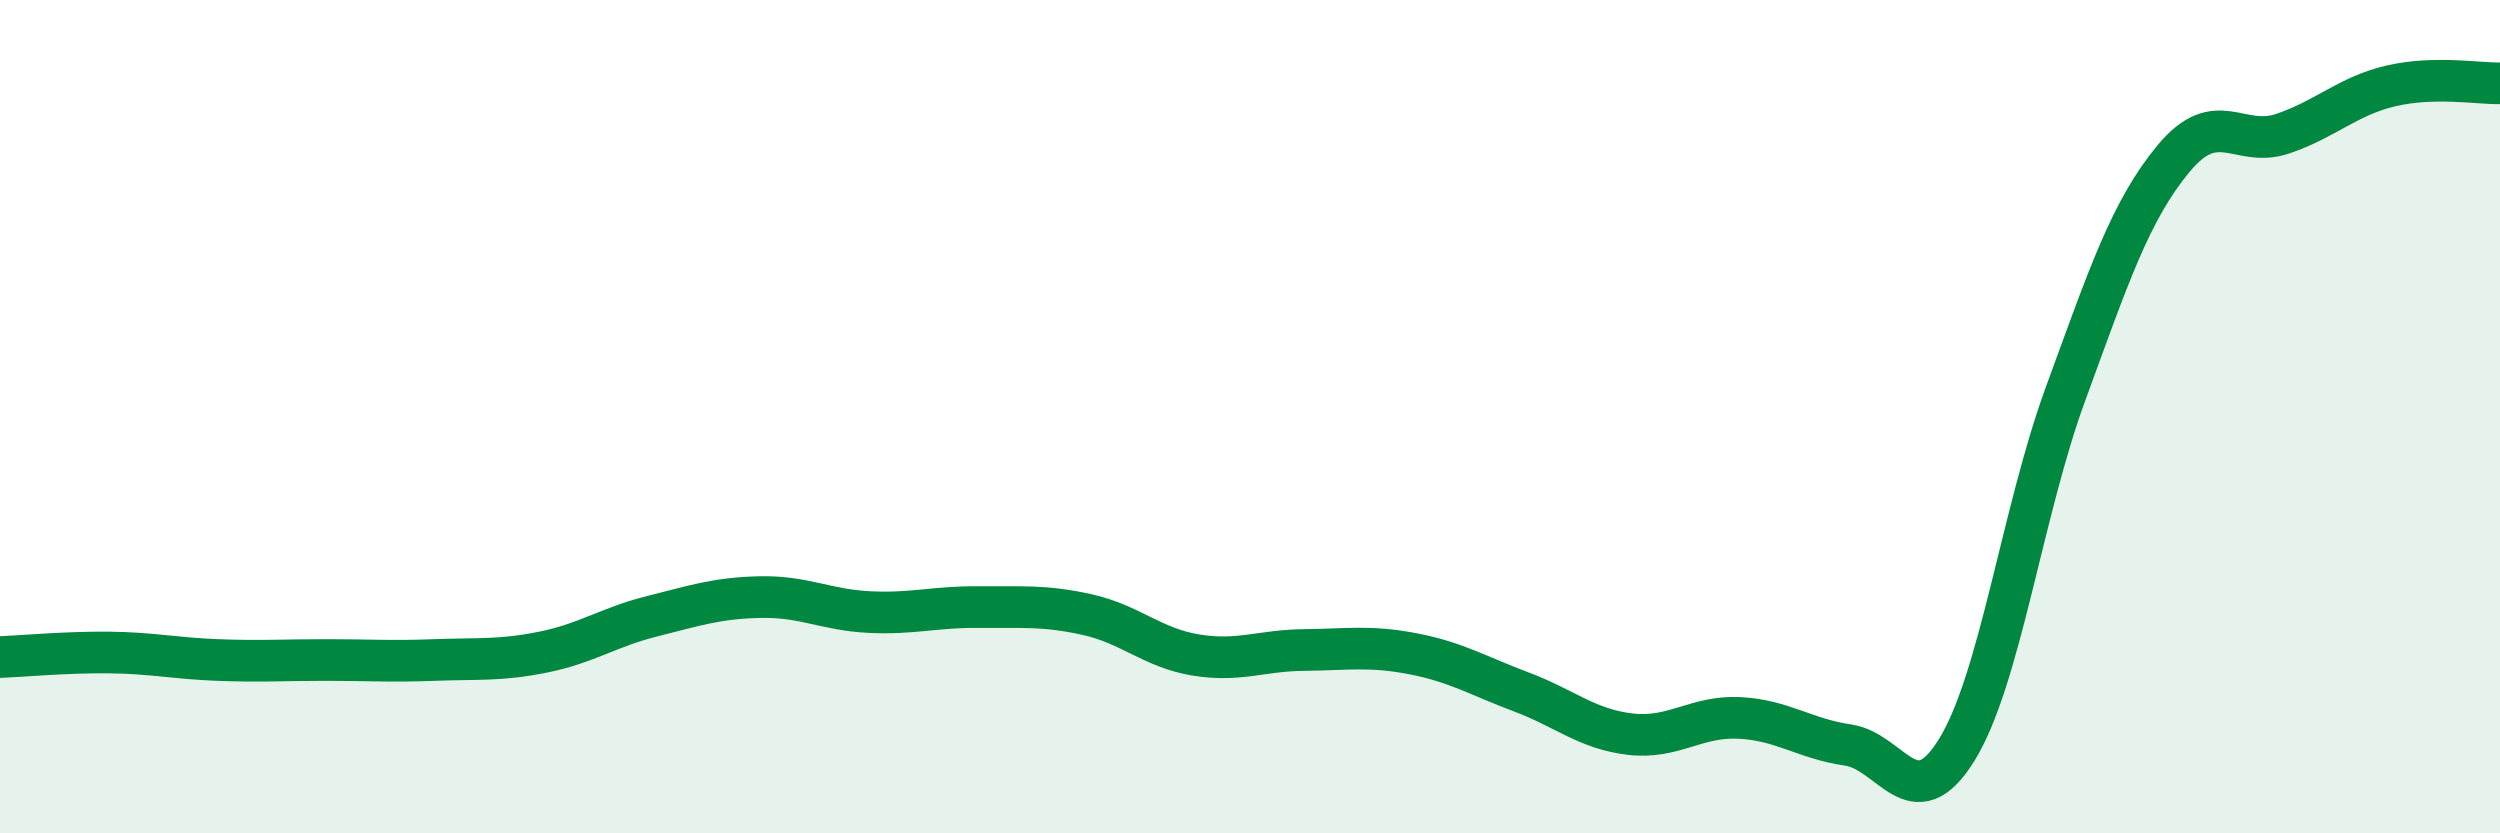
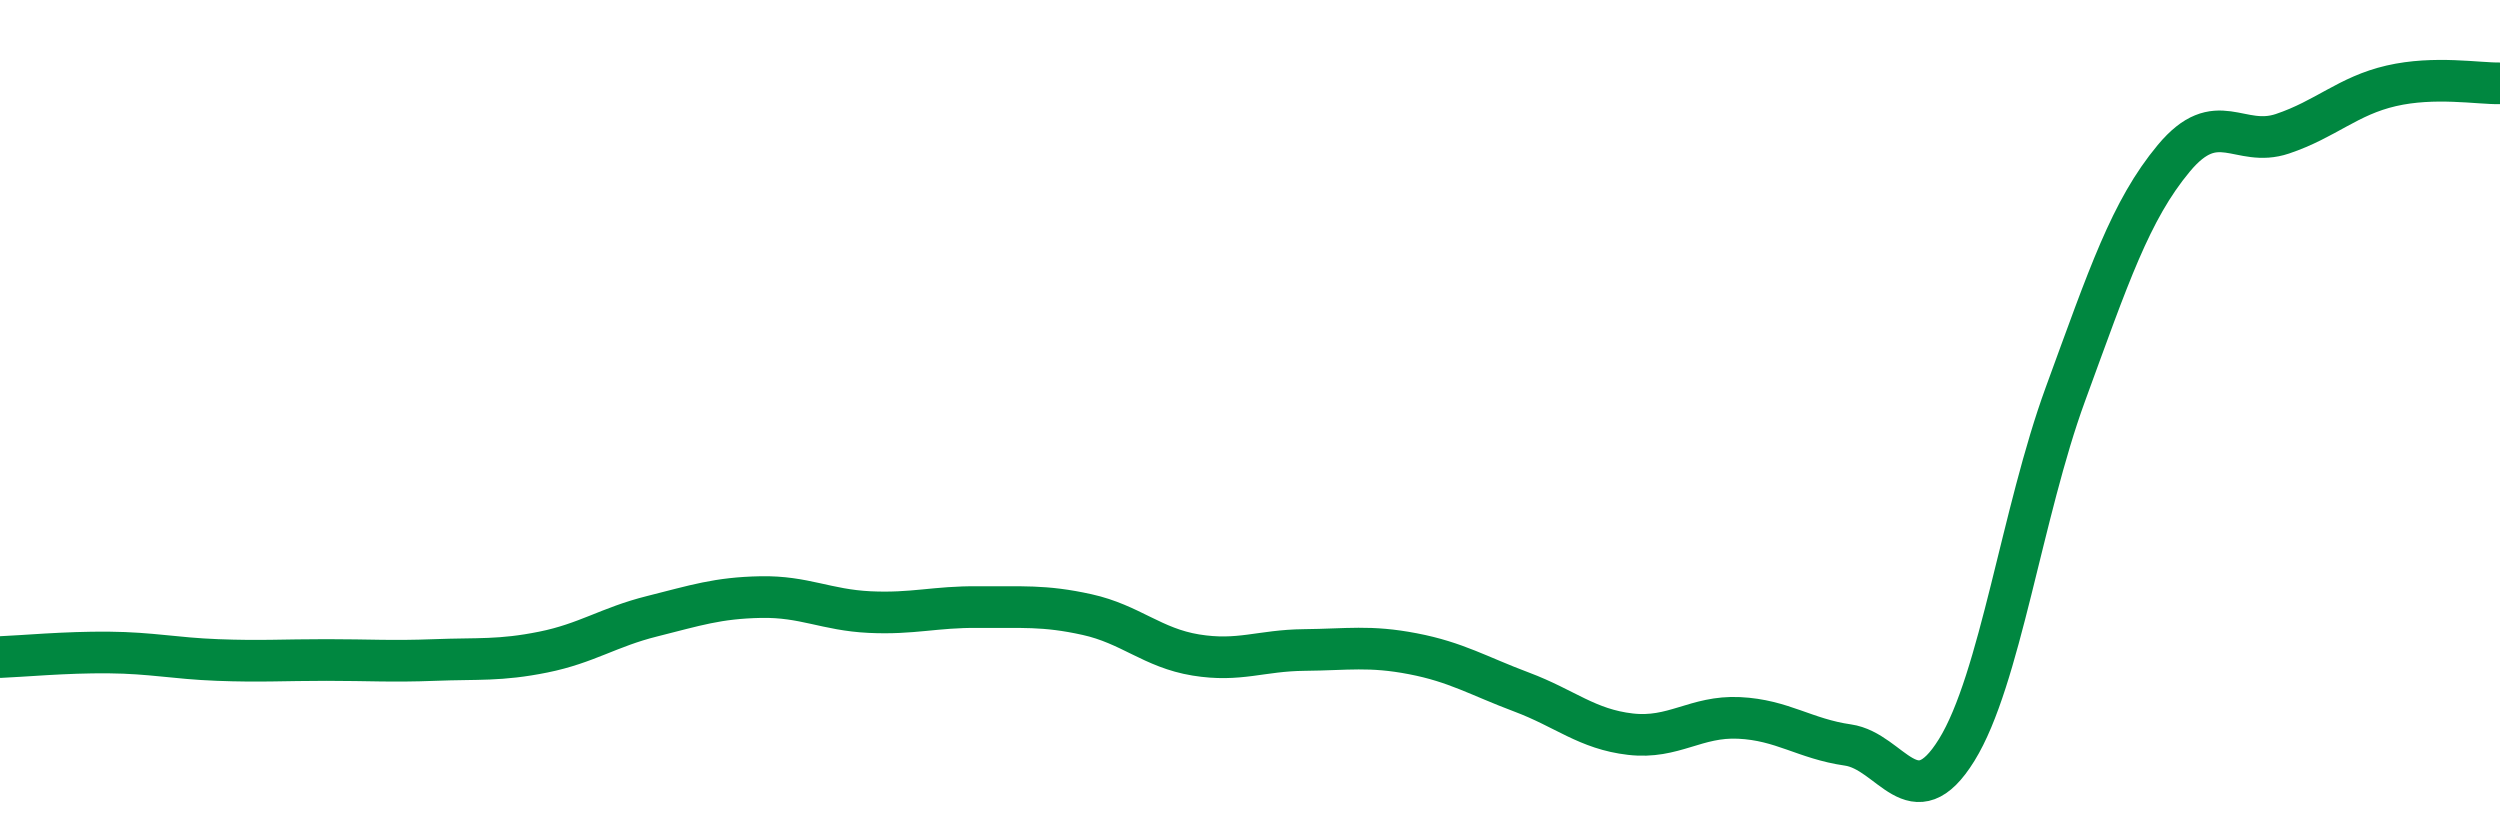
<svg xmlns="http://www.w3.org/2000/svg" width="60" height="20" viewBox="0 0 60 20">
-   <path d="M 0,15.77 C 0.52,15.75 1.57,15.65 2.61,15.66 C 3.65,15.67 4.18,15.8 5.22,15.84 C 6.26,15.88 6.79,15.84 7.83,15.84 C 8.87,15.84 9.39,15.88 10.43,15.84 C 11.47,15.8 12,15.86 13.04,15.65 C 14.08,15.44 14.61,15.05 15.65,14.79 C 16.69,14.53 17.22,14.35 18.26,14.33 C 19.3,14.31 19.83,14.64 20.87,14.69 C 21.91,14.74 22.44,14.56 23.48,14.57 C 24.52,14.58 25.05,14.52 26.09,14.75 C 27.13,14.98 27.66,15.55 28.7,15.72 C 29.74,15.89 30.26,15.61 31.3,15.6 C 32.34,15.59 32.87,15.49 33.91,15.69 C 34.95,15.89 35.48,16.22 36.52,16.61 C 37.56,17 38.09,17.5 39.13,17.62 C 40.17,17.74 40.7,17.18 41.74,17.23 C 42.78,17.28 43.31,17.73 44.35,17.88 C 45.39,18.03 45.92,19.68 46.96,18 C 48,16.32 48.53,12.3 49.57,9.46 C 50.61,6.62 51.13,5.05 52.17,3.8 C 53.21,2.55 53.74,3.56 54.78,3.21 C 55.82,2.86 56.35,2.3 57.39,2.06 C 58.43,1.82 59.48,2.01 60,2L60 20L0 20Z" fill="#008740" opacity="0.1" stroke-linecap="round" stroke-linejoin="round" />
  <path d="M 0,15.77 C 0.52,15.75 1.57,15.65 2.61,15.66 C 3.65,15.67 4.18,15.8 5.22,15.84 C 6.26,15.88 6.79,15.84 7.83,15.84 C 8.87,15.84 9.39,15.88 10.43,15.84 C 11.47,15.8 12,15.86 13.04,15.65 C 14.08,15.44 14.61,15.05 15.65,14.79 C 16.69,14.53 17.22,14.35 18.26,14.33 C 19.3,14.31 19.83,14.64 20.87,14.69 C 21.91,14.74 22.44,14.56 23.48,14.57 C 24.52,14.58 25.05,14.52 26.09,14.75 C 27.13,14.98 27.66,15.55 28.7,15.72 C 29.74,15.89 30.26,15.61 31.3,15.6 C 32.34,15.59 32.87,15.49 33.91,15.69 C 34.95,15.89 35.48,16.22 36.52,16.61 C 37.56,17 38.09,17.5 39.13,17.62 C 40.17,17.74 40.7,17.18 41.74,17.23 C 42.78,17.28 43.31,17.73 44.35,17.88 C 45.39,18.03 45.92,19.68 46.96,18 C 48,16.32 48.53,12.3 49.57,9.46 C 50.61,6.62 51.13,5.05 52.17,3.8 C 53.21,2.55 53.74,3.56 54.78,3.21 C 55.82,2.86 56.35,2.3 57.39,2.06 C 58.43,1.82 59.48,2.01 60,2" stroke="#008740" stroke-width="1" fill="none" stroke-linecap="round" stroke-linejoin="round" />
</svg>